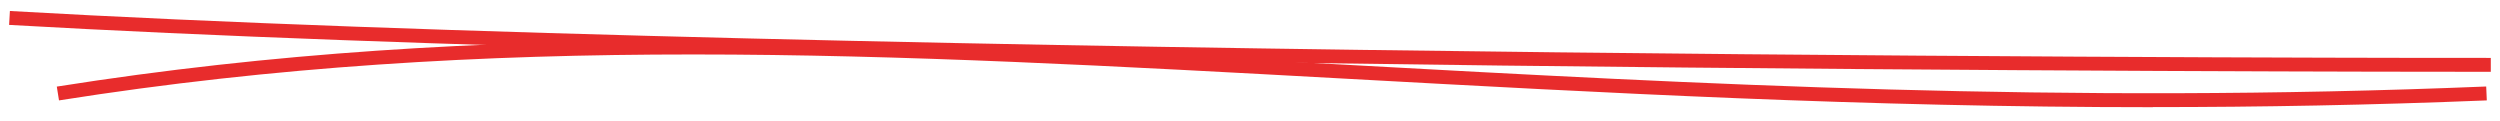
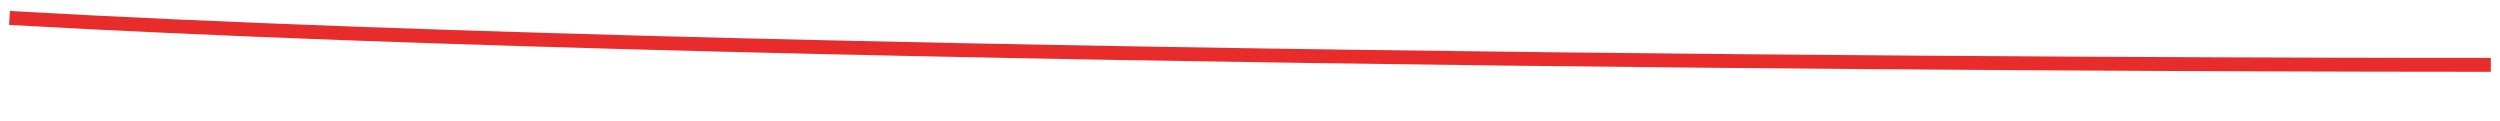
<svg xmlns="http://www.w3.org/2000/svg" id="Layer_1" data-name="Layer 1" viewBox="0 0 250 12.09">
  <defs>
    <style>
      .cls-1 {
        fill: #e82c2c;
      }
    </style>
  </defs>
  <g id="Page-1">
    <g id="Group">
      <g id="Path_239" data-name="Path 239">
-         <path class="cls-1" d="m215.29,10.72c-28.84,0-55-1.44-80.53-2.84C88.82,5.36,49.16,3.19,5.9,10.04l-.22-1.38C49.09,1.79,88.82,3.97,134.83,6.49c35,1.92,71.18,3.91,113.79,2.16l.06,1.39c-11.57.47-22.67.67-33.39.67Z" />
-       </g>
+         </g>
      <g id="Path_238" data-name="Path 238">
        <path class="cls-1" d="m248.29,7.18c-12.44,0-166.75-.1-247.38-4.69l.08-1.39c83.59,4.76,246.46,4.7,248.09,4.69v1.39c-.06,0-.33,0-.79,0Z" />
      </g>
    </g>
  </g>
</svg>